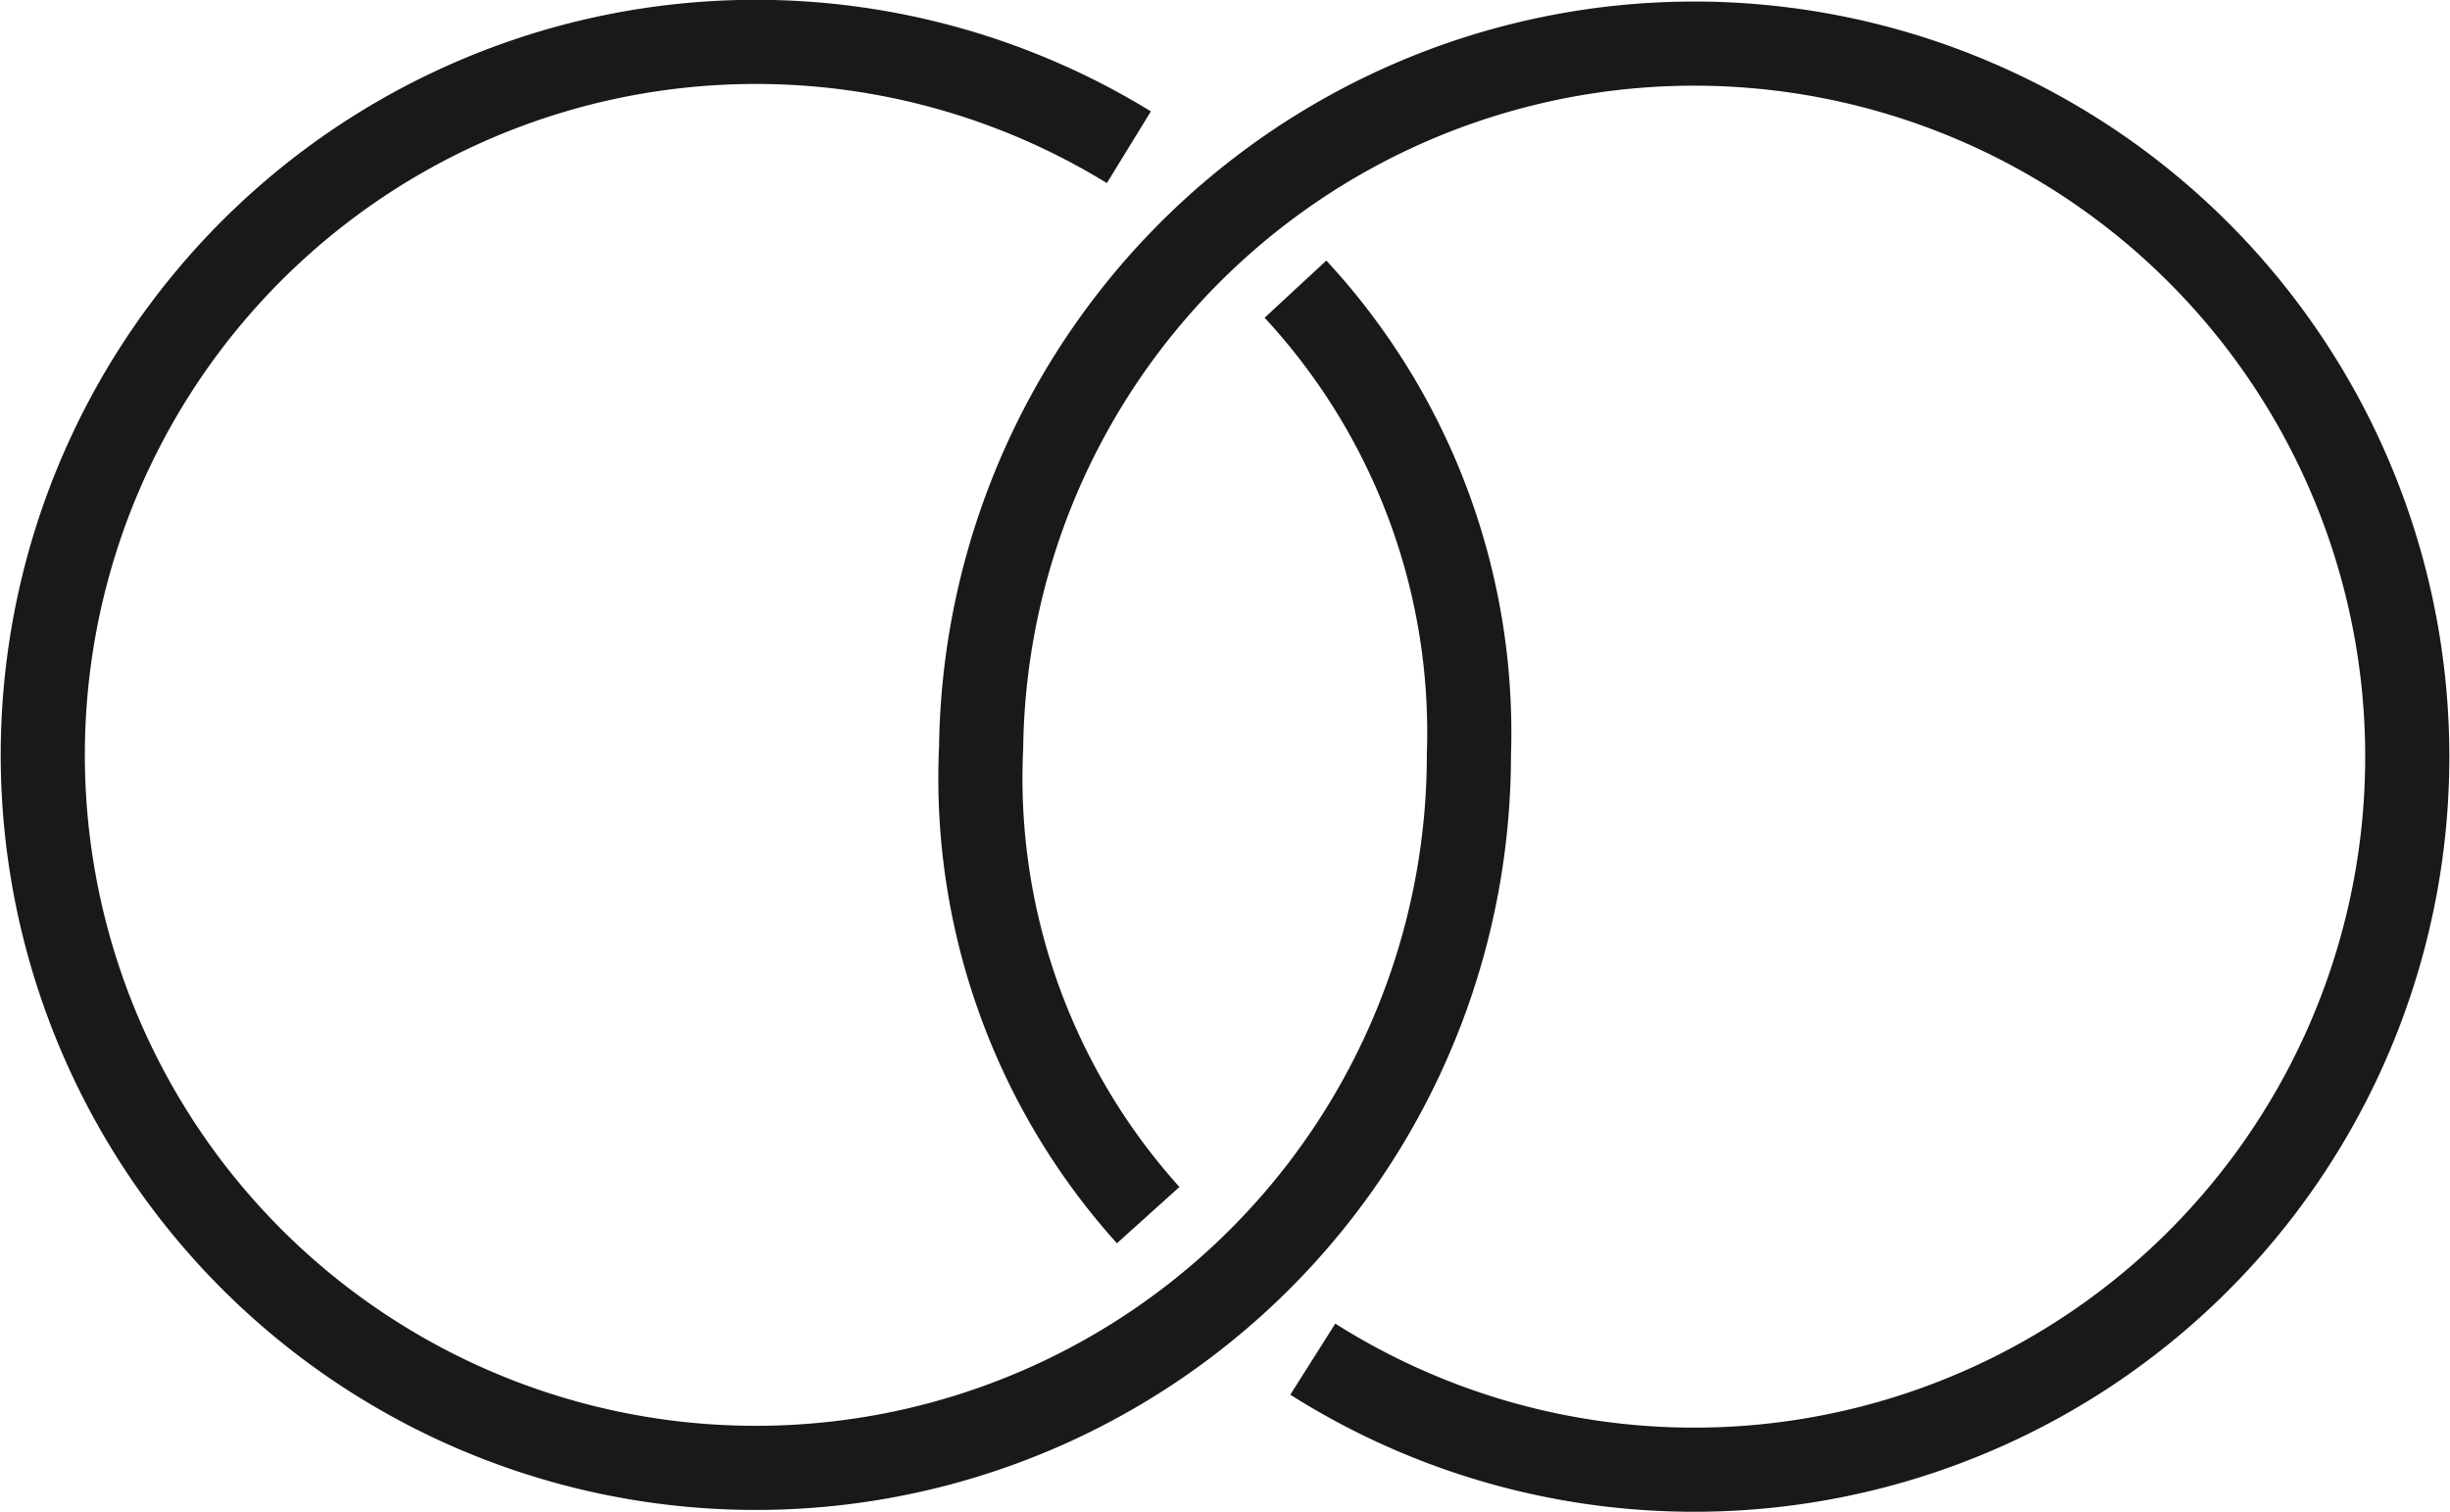
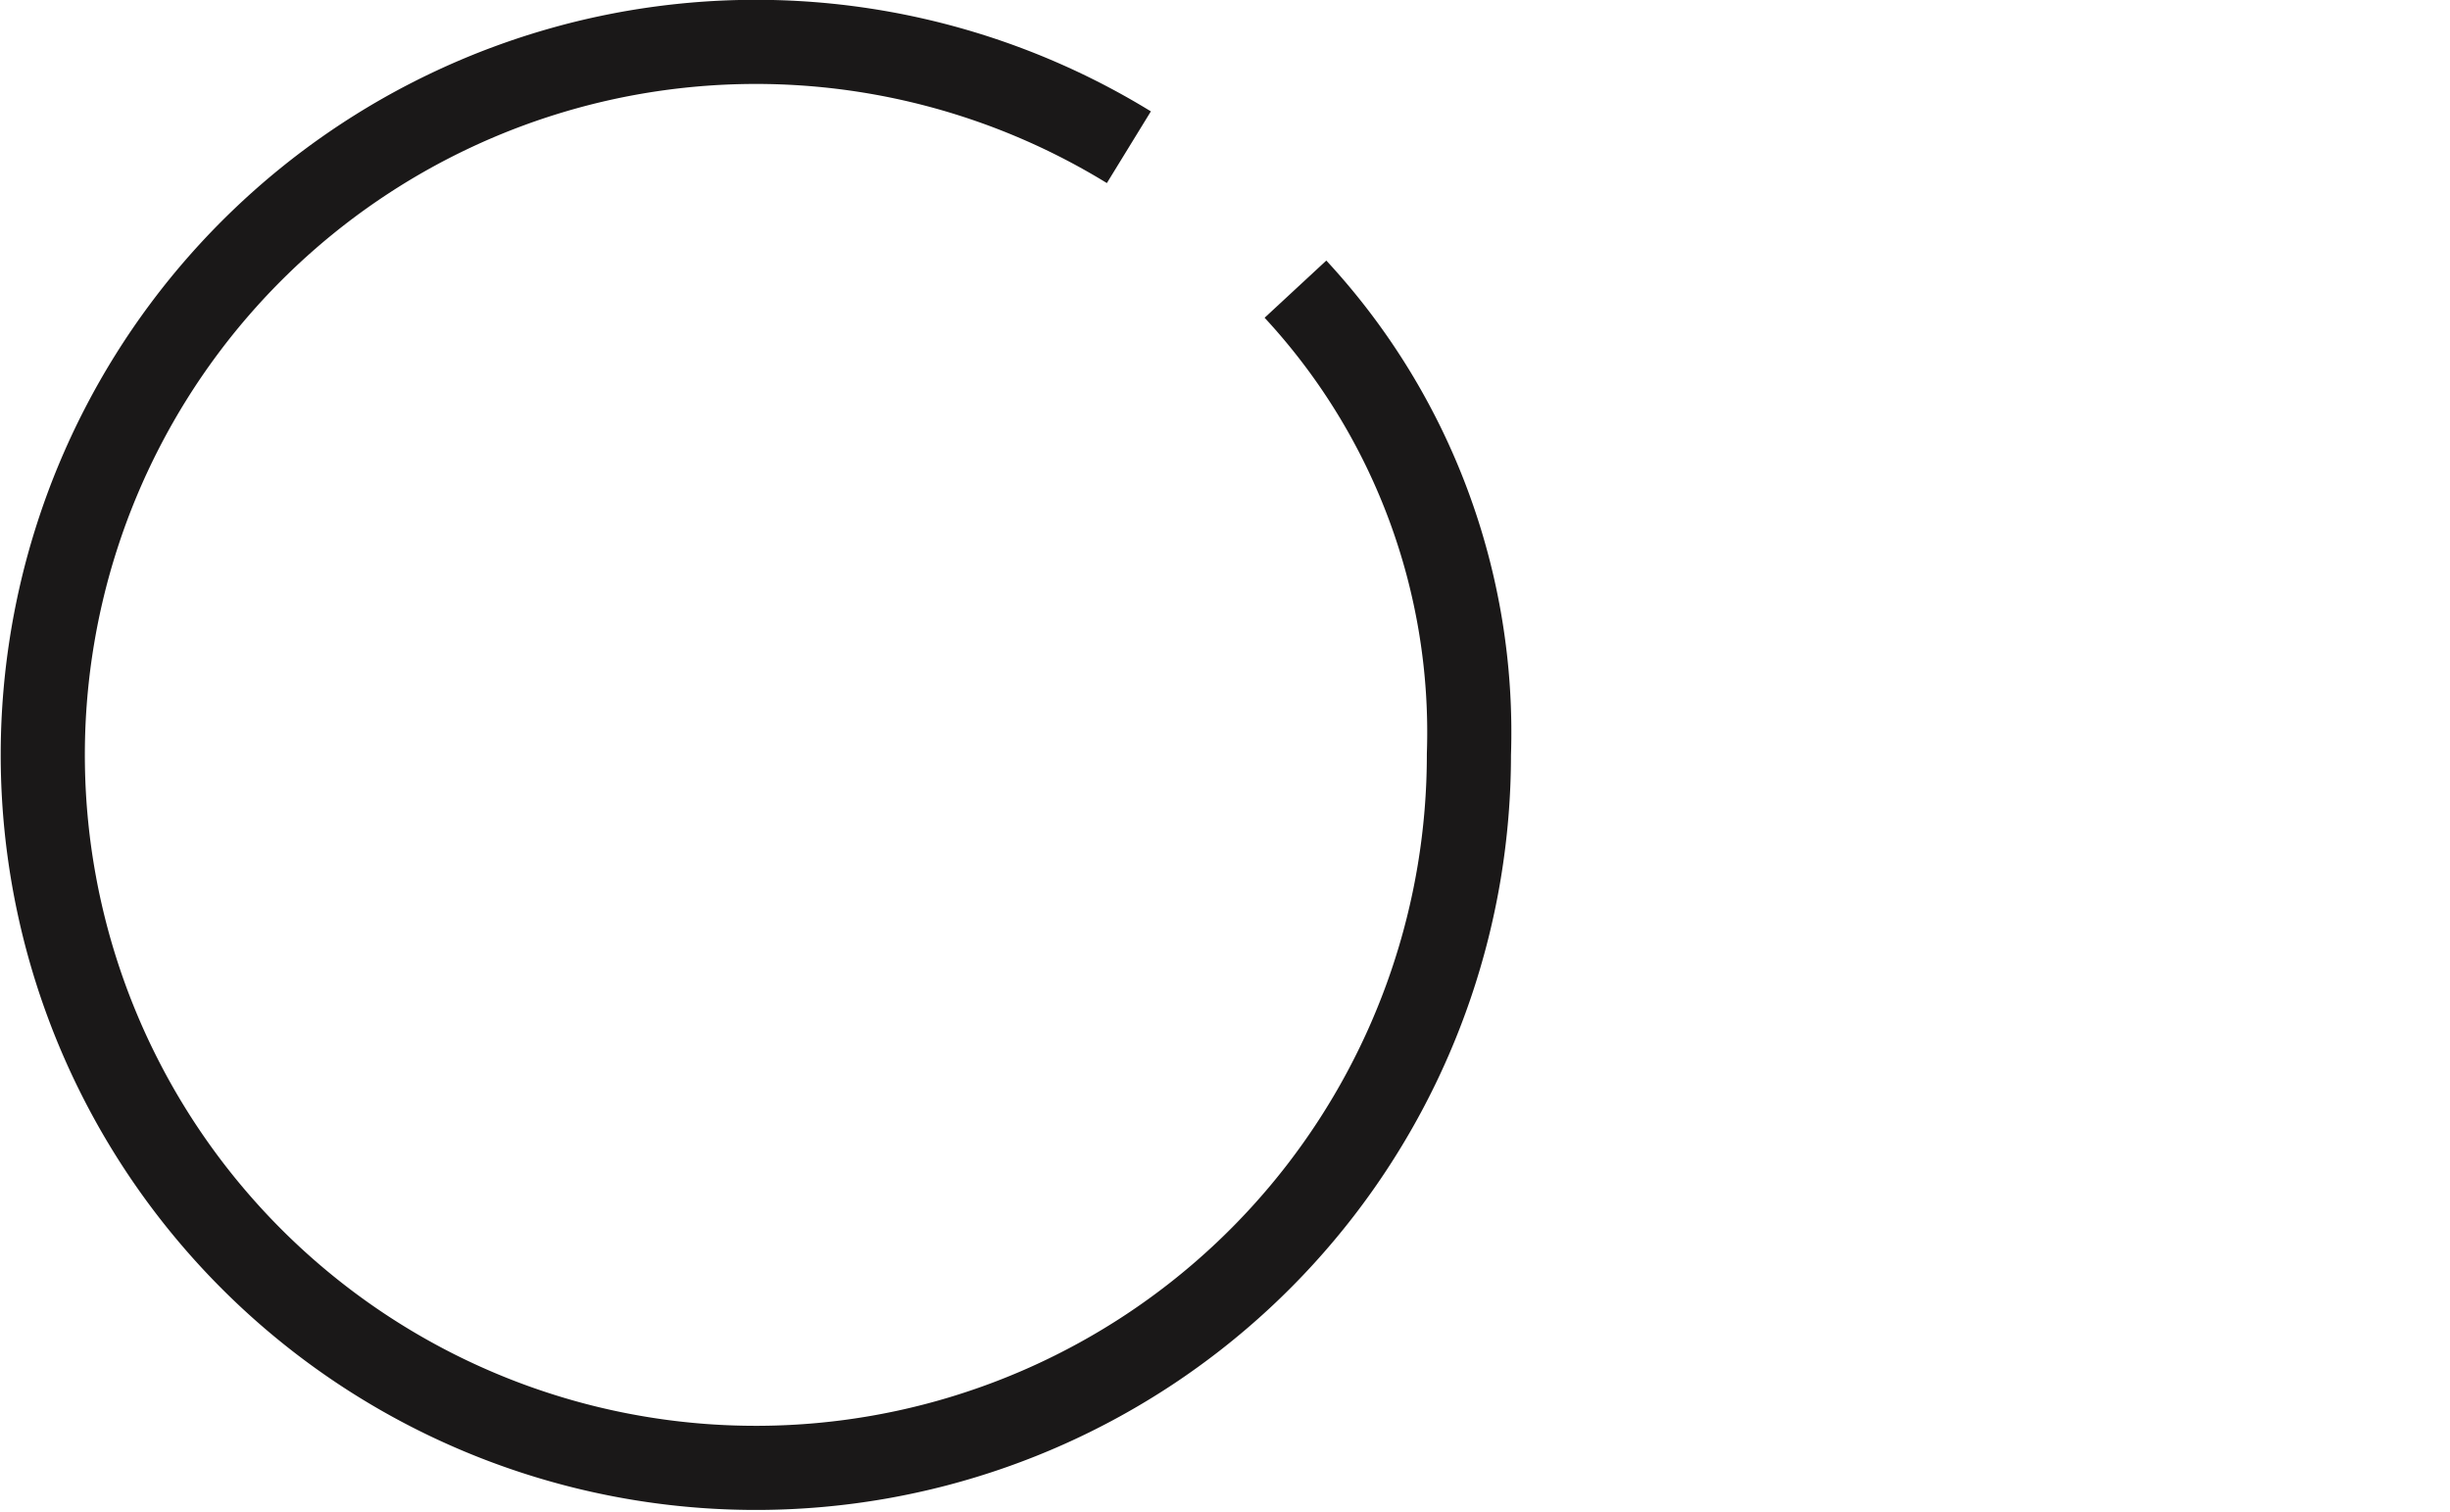
<svg xmlns="http://www.w3.org/2000/svg" width="58.238" height="35.94" viewBox="0 0 58.238 35.94">
  <g id="Group_701" data-name="Group 701" transform="translate(-90.939 -1189.938)">
    <path id="Path_105" data-name="Path 105" d="M30.294,6.374a15.5,15.5,0,0,1,4.123,11.063A16.95,16.95,0,1,1,26.334,3" transform="translate(91.439 1190.438)" fill="none" stroke="#1a1818" stroke-miterlimit="10" stroke-width="2" />
-     <path id="Path_106" data-name="Path 106" d="M16.354,28.376a15.519,15.519,0,0,1-3.971-11.119A16.951,16.951,0,1,1,20.267,31.8" transform="translate(101.878 1190.449)" fill="none" stroke="#1a1818" stroke-miterlimit="10" stroke-width="2" />
  </g>
</svg>